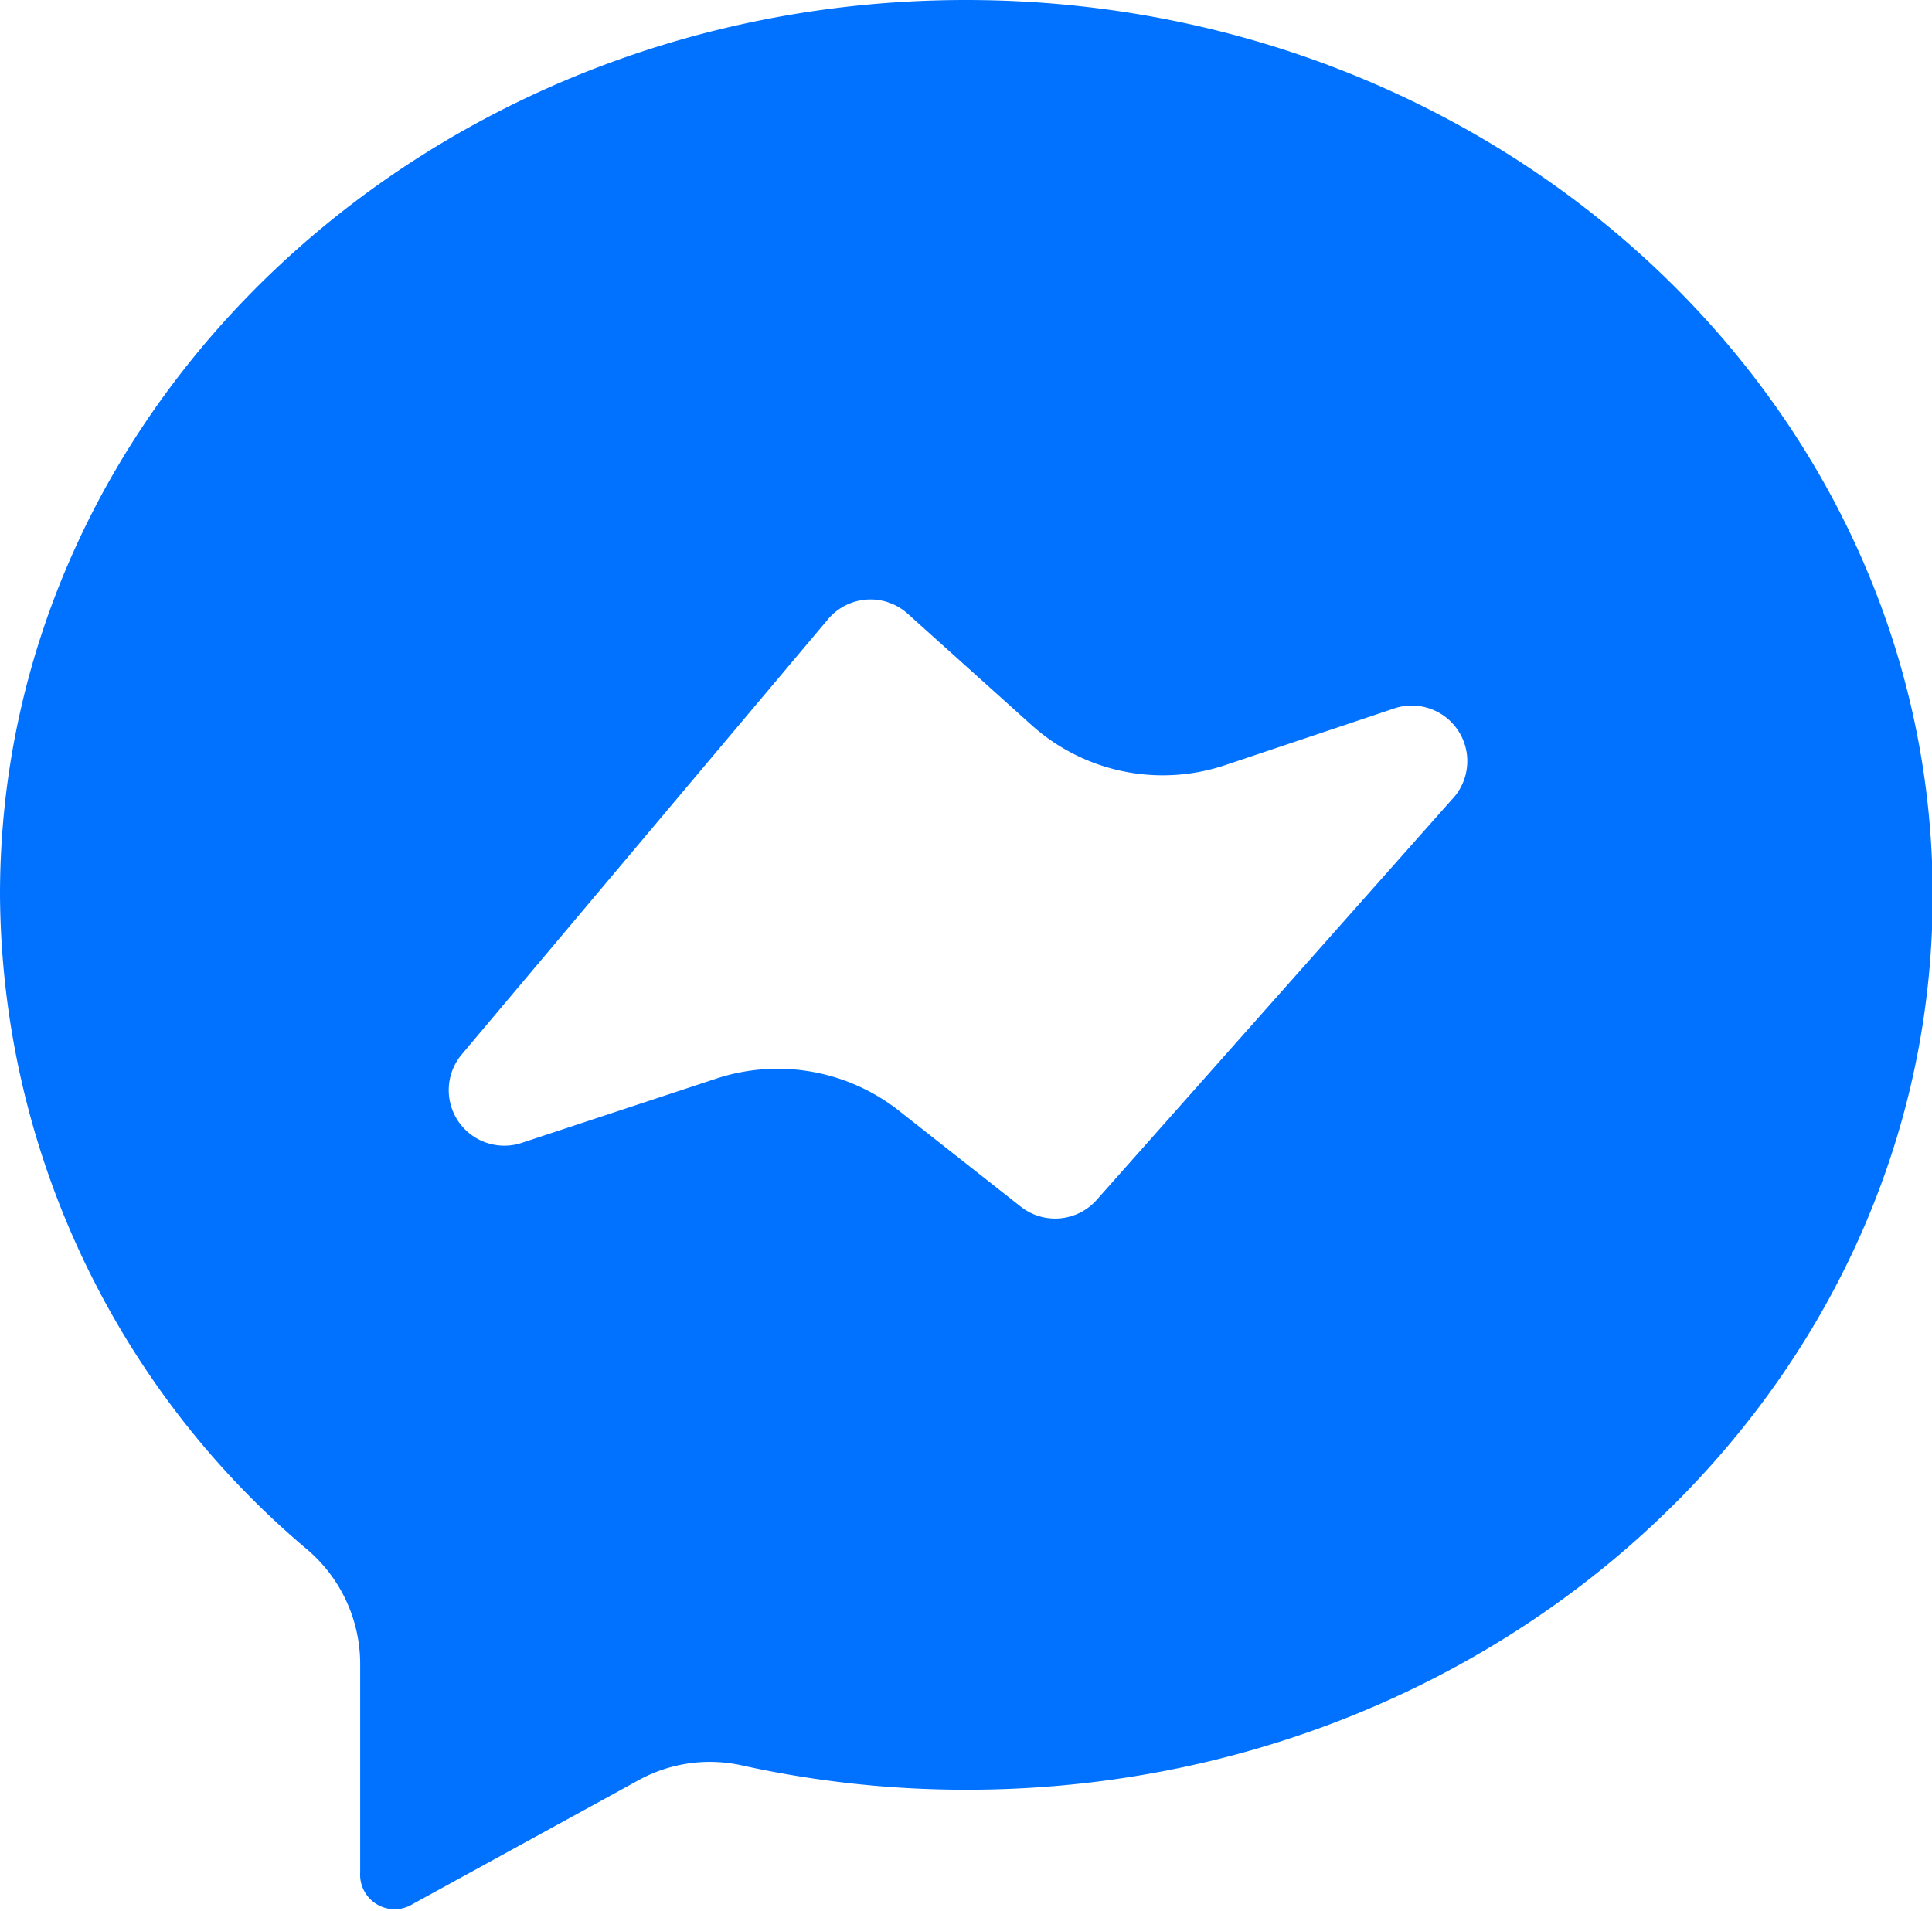
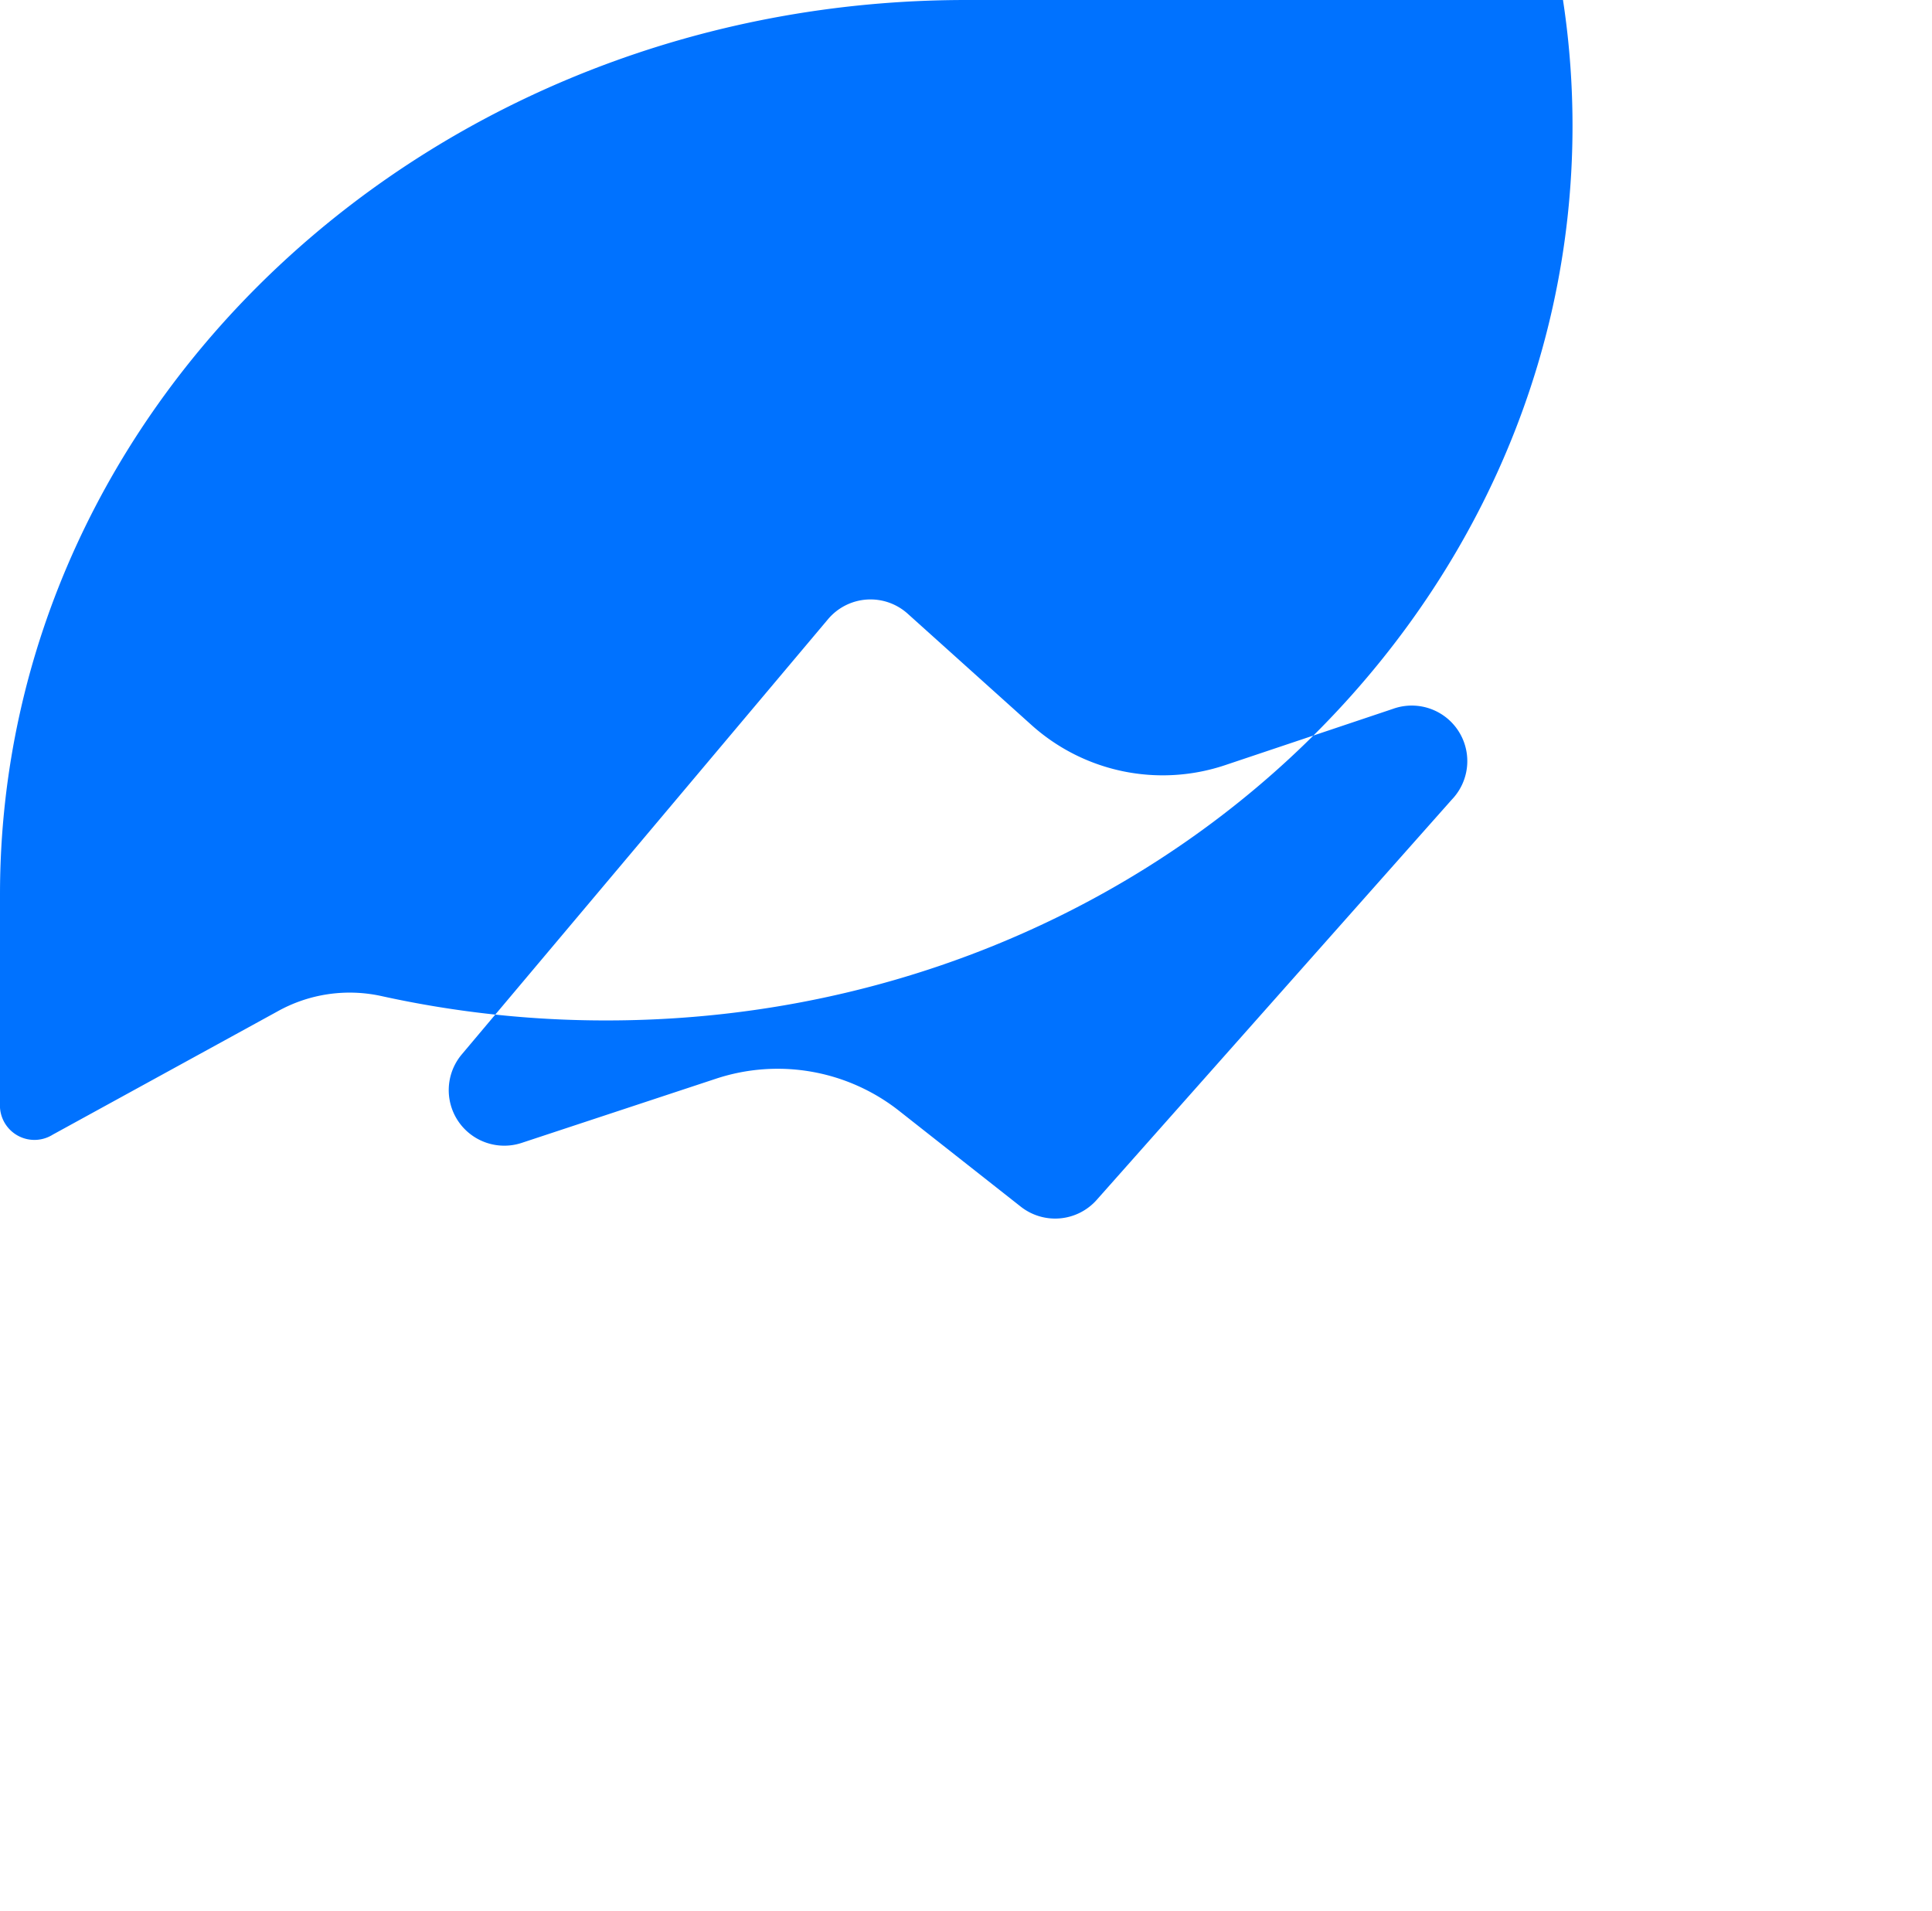
<svg xmlns="http://www.w3.org/2000/svg" height="55.4" preserveAspectRatio="xMidYMid meet" version="1.0" viewBox="4.0 4.0 56.0 55.4" width="56.0" zoomAndPan="magnify">
  <g id="change1_1">
-     <path d="m32 4c-15.46 0-28 11.61-28 25.93a25 25 0 0 0 8.92 19 4.36 4.36 0 0 1 1.52 3.3v6.05a1 1 0 0 0 1.53.91l6.51-3.57a4.29 4.29 0 0 1 3-.45 30.18 30.18 0 0 0 6.54.71c15.46 0 28-11.61 28-25.93s-12.56-25.95-28.02-25.95zm14.08 23.18-10.29 11.6a1.61 1.61 0 0 1 -2.2.2l-3.53-2.78a5.69 5.69 0 0 0 -5.31-.93l-5.63 1.86a1.61 1.61 0 0 1 -1.74-2.56l10.62-12.62a1.61 1.61 0 0 1 2.31-.16l3.57 3.21a5.69 5.69 0 0 0 5.63 1.18l4.86-1.63a1.61 1.61 0 0 1 1.71 2.63z" fill="#0072ff" />
+     <path d="m32 4c-15.46 0-28 11.61-28 25.93v6.05a1 1 0 0 0 1.53.91l6.51-3.57a4.29 4.29 0 0 1 3-.45 30.18 30.18 0 0 0 6.54.71c15.46 0 28-11.61 28-25.93s-12.56-25.95-28.02-25.95zm14.08 23.18-10.29 11.6a1.61 1.61 0 0 1 -2.2.2l-3.53-2.78a5.69 5.69 0 0 0 -5.31-.93l-5.63 1.86a1.61 1.61 0 0 1 -1.74-2.56l10.62-12.62a1.61 1.61 0 0 1 2.31-.16l3.57 3.21a5.69 5.69 0 0 0 5.63 1.18l4.86-1.63a1.61 1.61 0 0 1 1.71 2.63z" fill="#0072ff" />
  </g>
</svg>